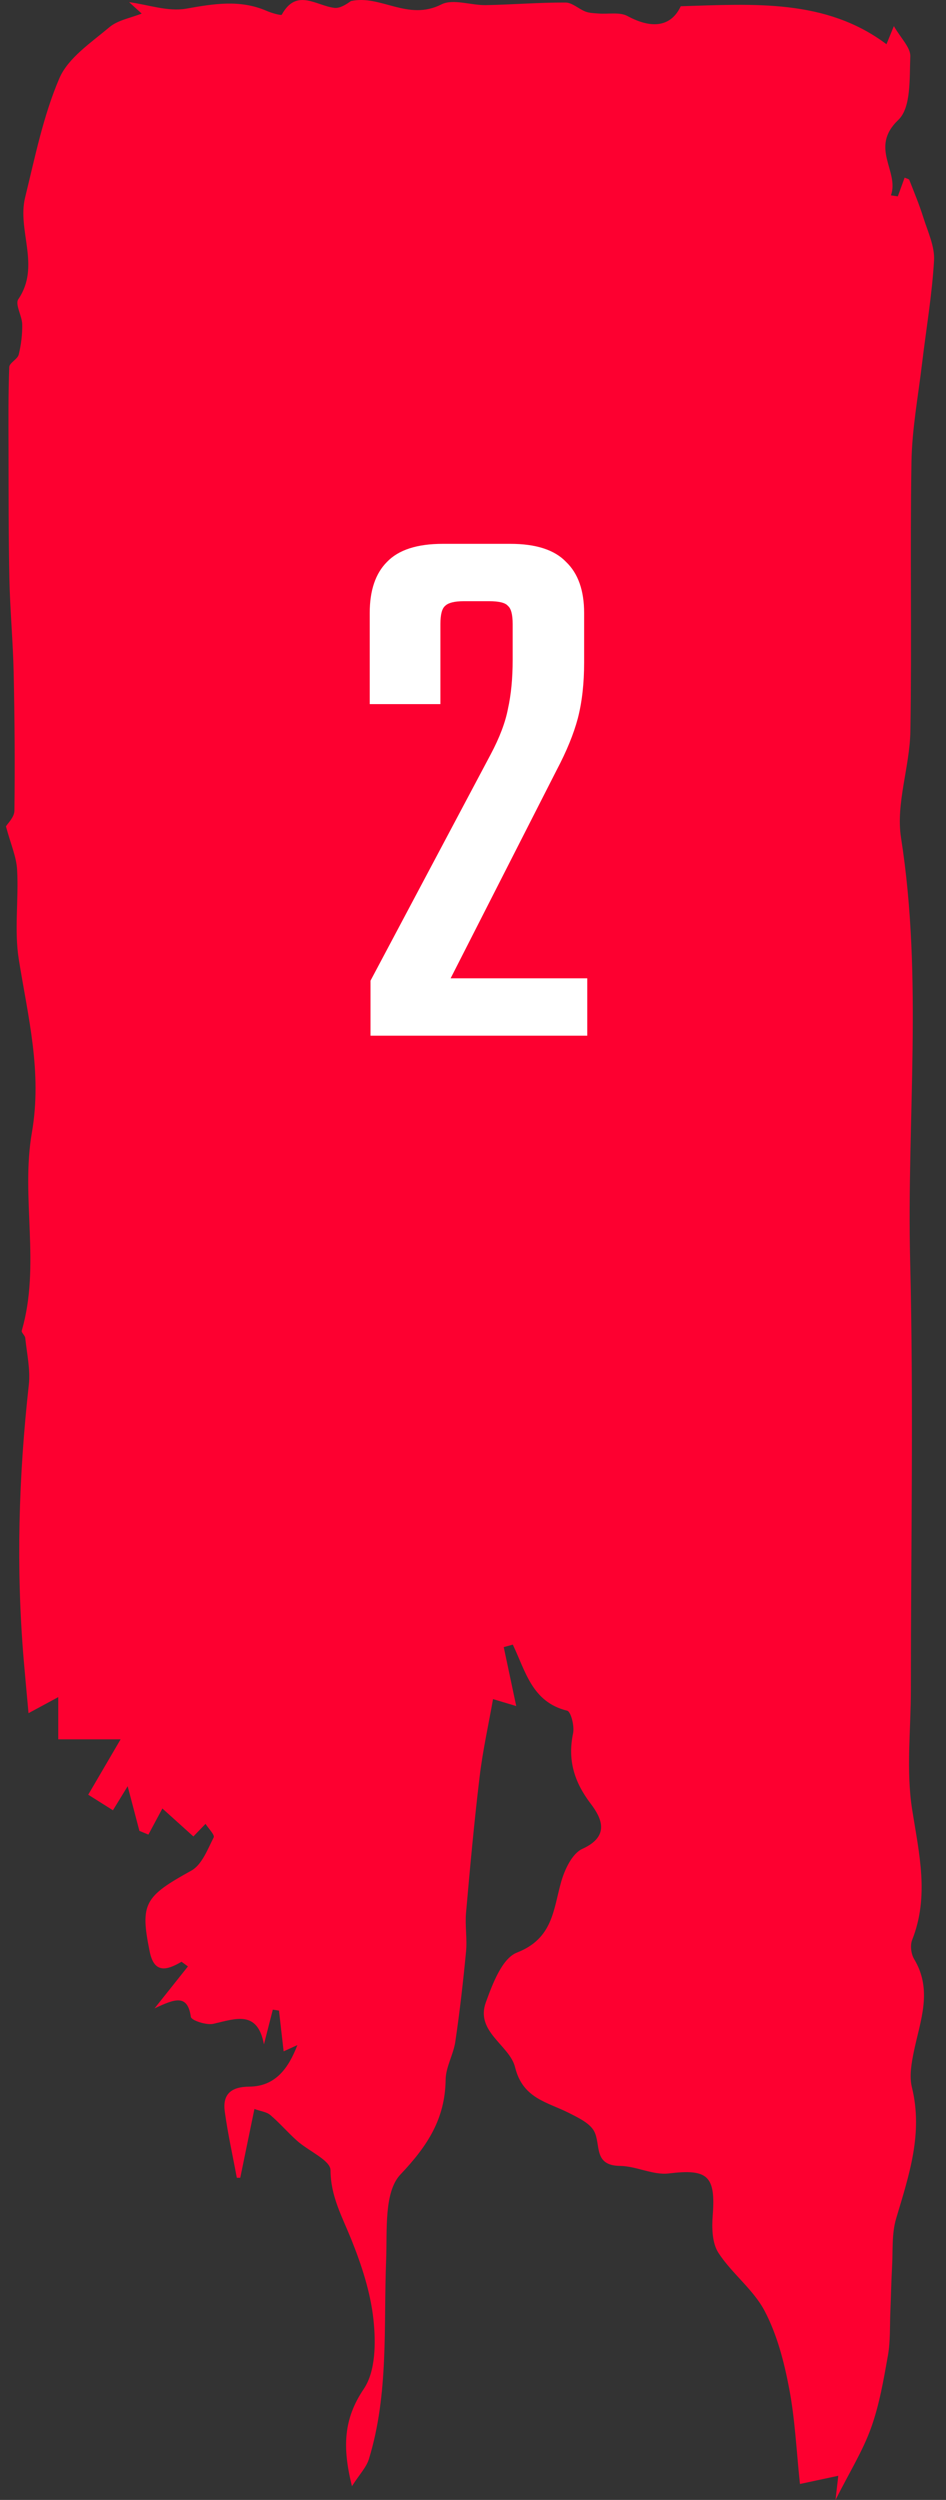
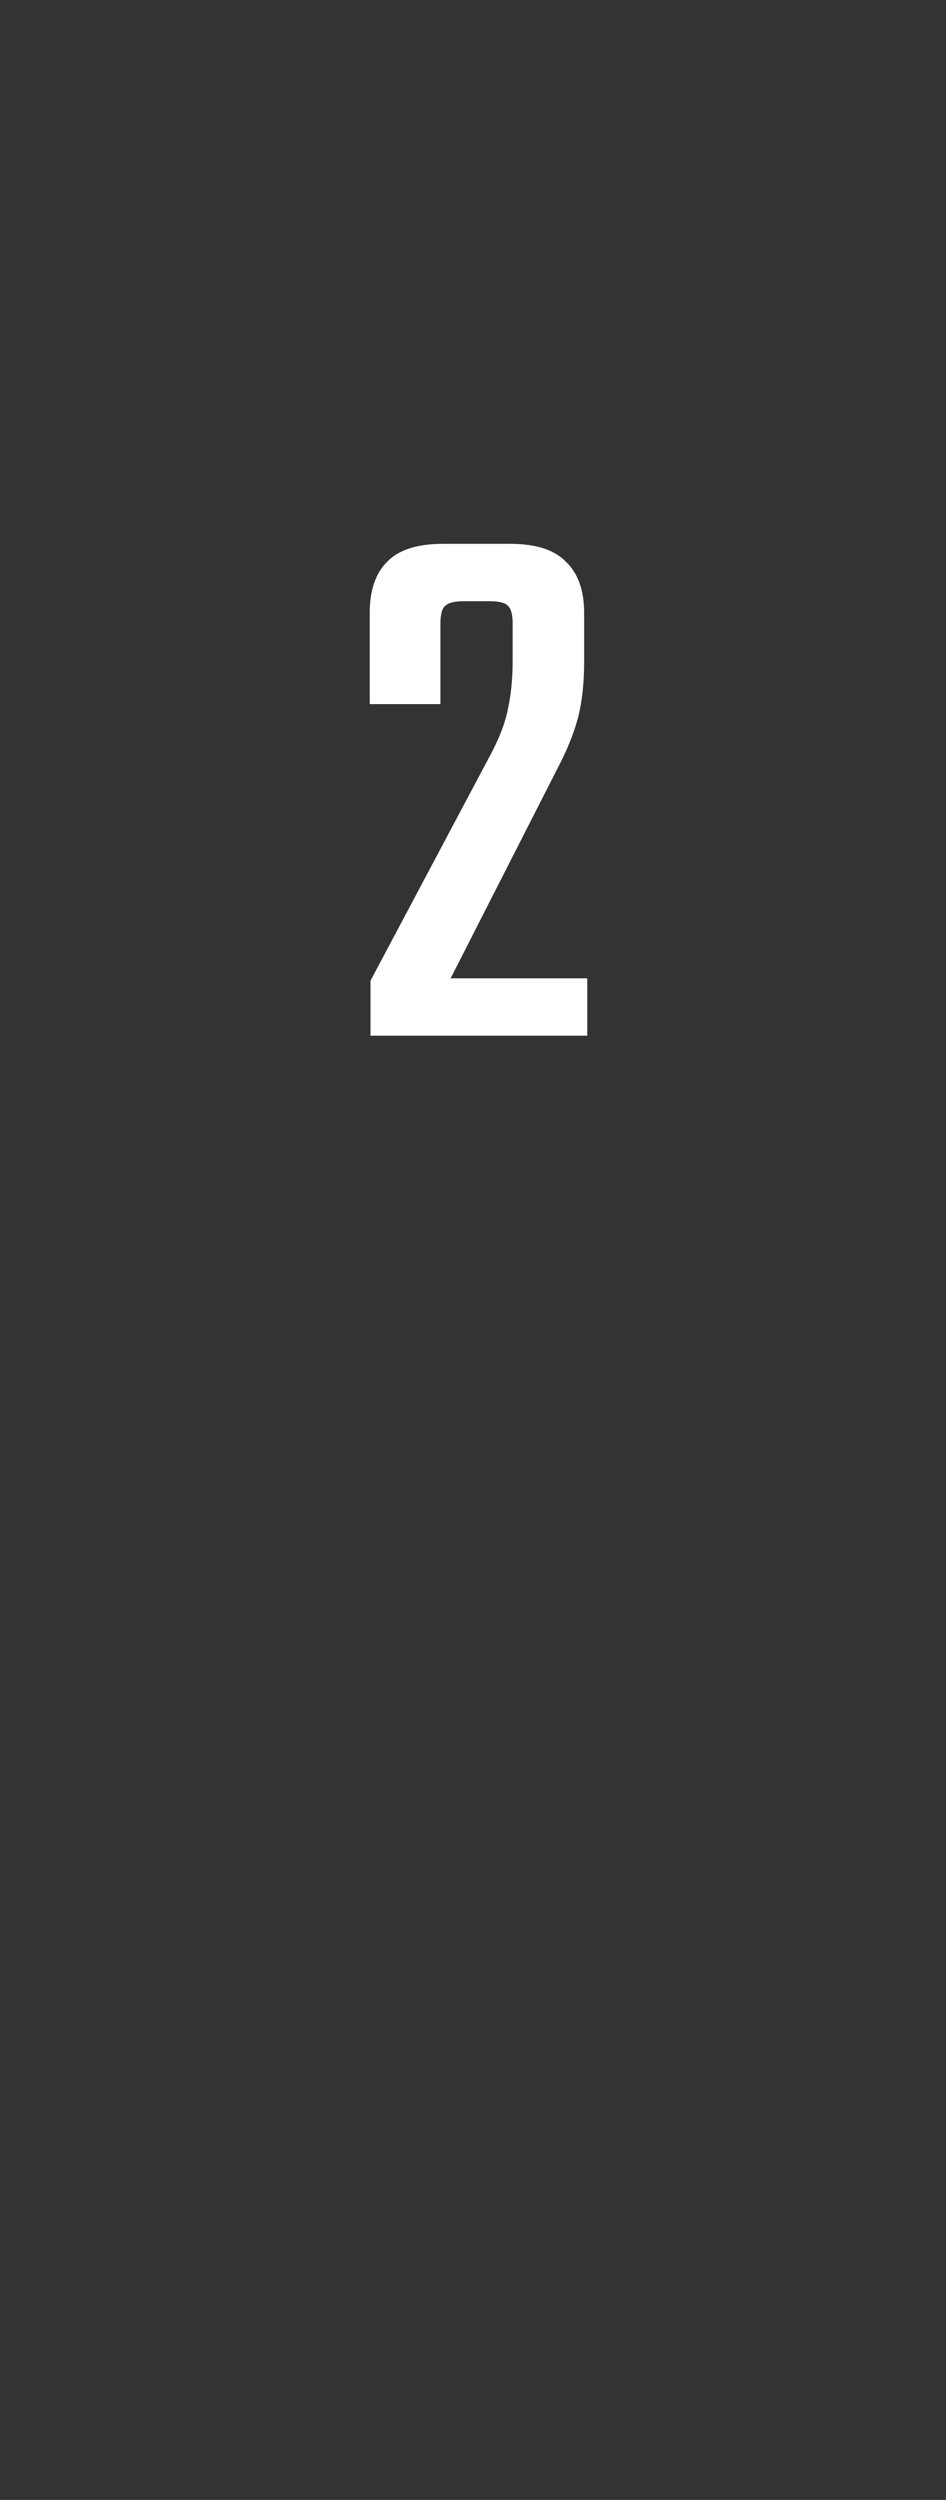
<svg xmlns="http://www.w3.org/2000/svg" width="53" height="140" viewBox="0 0 53 140" fill="none">
  <rect x="0" y="0" width="53" height="140" fill="#333333" stroke="none" />
-   <path d="M0.343 46.266C0.426 46.121 0.802 45.765 0.808 45.405C0.84 42.831 0.821 40.253 0.766 37.679C0.728 35.923 0.564 34.172 0.526 32.419C0.474 29.99 0.484 27.56 0.478 25.128C0.474 23.602 0.461 22.077 0.519 20.555C0.529 20.319 0.985 20.117 1.049 19.856C1.184 19.307 1.254 18.728 1.245 18.164C1.235 17.685 0.831 17.045 1.026 16.758C2.291 14.896 0.949 12.911 1.409 11.051C1.961 8.805 2.42 6.498 3.325 4.387C3.816 3.243 5.101 2.389 6.131 1.522C6.606 1.122 7.329 1.006 7.939 0.76C7.704 0.545 7.467 0.334 7.232 0.12C8.301 0.262 9.415 0.665 10.427 0.486C11.977 0.211 13.448 -0.038 14.944 0.612C15.217 0.731 15.753 0.883 15.788 0.82C16.616 -0.687 17.721 0.325 18.738 0.441C19.05 0.476 19.397 0.246 19.66 0.06C21.323 -0.312 22.841 1.201 24.732 0.246C25.384 -0.082 26.386 0.303 27.227 0.287C28.713 0.259 30.197 0.136 31.68 0.142C32.056 0.142 32.418 0.501 32.803 0.649C33.025 0.734 33.285 0.738 33.529 0.757C34.075 0.801 34.717 0.662 35.154 0.898C36.605 1.683 37.632 1.437 38.139 0.35C42.223 0.227 46.262 -0.078 49.665 2.477C49.79 2.168 49.883 1.945 50.079 1.462C50.467 2.14 51.023 2.666 51 3.164C50.949 4.384 51.055 6.022 50.329 6.715C48.689 8.278 50.397 9.577 49.915 10.941L50.3 10.998C50.426 10.651 50.554 10.301 50.682 9.948C50.788 9.999 50.92 10.021 50.946 10.081C51.222 10.784 51.511 11.48 51.736 12.198C51.983 12.983 52.374 13.799 52.33 14.584C52.217 16.522 51.886 18.447 51.655 20.382C51.437 22.213 51.093 24.044 51.065 25.881C50.981 30.907 51.09 35.939 51.004 40.965C50.968 42.954 50.182 45.005 50.48 46.915C51.716 54.799 50.798 62.702 50.991 70.589C51.187 78.6 51.032 86.619 51.032 94.636C51.032 96.873 50.76 99.151 51.103 101.338C51.492 103.809 52.073 106.191 51.103 108.64C50.984 108.942 51.042 109.427 51.215 109.714C52.265 111.46 51.556 113.162 51.199 114.888C51.065 115.544 50.936 116.272 51.09 116.896C51.726 119.473 50.923 121.834 50.207 124.241C49.95 125.104 50.031 126.069 49.976 126.989C49.931 127.805 49.918 128.624 49.883 129.444C49.848 130.263 49.889 131.098 49.748 131.902C49.504 133.272 49.27 134.662 48.801 135.967C48.332 137.271 47.578 138.475 46.811 140C46.878 139.42 46.913 139.096 46.965 138.648C46.265 138.796 45.668 138.925 44.817 139.108C44.621 137.265 44.544 135.481 44.21 133.742C43.928 132.264 43.536 130.742 42.839 129.418C42.21 128.218 41.003 127.323 40.252 126.166C39.892 125.615 39.876 124.758 39.931 124.055C40.101 121.843 39.642 121.452 37.468 121.717C36.589 121.824 35.648 121.304 34.733 121.295C33.234 121.276 33.67 120.107 33.295 119.369C33.054 118.9 32.389 118.591 31.856 118.32C30.649 117.712 29.288 117.52 28.858 115.771C28.553 114.532 26.617 113.785 27.221 112.131C27.596 111.101 28.129 109.673 28.961 109.349C30.974 108.564 30.996 106.963 31.436 105.4C31.632 104.707 32.052 103.799 32.63 103.538C34.184 102.832 33.712 101.824 33.099 101.017C32.165 99.791 31.795 98.565 32.107 97.069C32.19 96.668 31.988 95.855 31.776 95.802C29.799 95.32 29.442 93.577 28.73 92.102C28.559 92.15 28.392 92.194 28.222 92.241C28.447 93.306 28.675 94.368 28.922 95.543C28.694 95.474 28.264 95.345 27.622 95.153C27.375 96.561 27.047 98.023 26.871 99.501C26.566 102.035 26.334 104.578 26.11 107.121C26.046 107.839 26.18 108.573 26.11 109.292C25.949 110.978 25.757 112.664 25.509 114.34C25.403 115.059 24.976 115.755 24.967 116.464C24.938 118.648 23.968 120.16 22.437 121.774C21.503 122.76 21.698 124.909 21.634 126.545C21.487 130.285 21.788 134.057 20.668 137.712C20.527 138.172 20.148 138.56 19.718 139.231C19.172 137.038 19.249 135.459 20.382 133.783C21.047 132.796 21.06 131.202 20.925 129.923C20.764 128.382 20.257 126.841 19.673 125.391C19.166 124.131 18.523 122.996 18.517 121.534C18.517 120.986 17.291 120.463 16.652 119.896C16.132 119.436 15.679 118.9 15.149 118.449C14.941 118.27 14.604 118.235 14.254 118.106C13.974 119.464 13.717 120.712 13.46 121.96H13.268C13.04 120.728 12.764 119.499 12.594 118.257C12.462 117.296 12.924 116.864 13.971 116.855C15.432 116.845 16.167 115.821 16.661 114.529C16.437 114.63 16.209 114.734 15.891 114.879C15.801 114.097 15.714 113.347 15.631 112.597C15.515 112.579 15.4 112.563 15.284 112.544C15.13 113.146 14.976 113.748 14.787 114.491C14.427 112.553 13.197 113.054 11.952 113.338C11.563 113.426 10.719 113.146 10.693 112.95C10.51 111.665 9.804 111.933 8.658 112.475C9.435 111.501 9.984 110.811 10.529 110.124C10.411 110.036 10.289 109.951 10.17 109.862C9.358 110.338 8.642 110.546 8.388 109.298C7.836 106.595 8.096 106.21 10.722 104.757C11.313 104.43 11.631 103.566 11.971 102.901C12.045 102.76 11.679 102.4 11.515 102.139C11.293 102.369 11.075 102.596 10.834 102.845C10.385 102.441 9.862 101.969 9.098 101.279C8.899 101.647 8.606 102.196 8.314 102.741C8.147 102.671 7.977 102.602 7.81 102.533C7.618 101.795 7.422 101.058 7.152 100.031C6.773 100.651 6.552 101.017 6.327 101.379C5.922 101.124 5.518 100.869 4.943 100.507C5.531 99.501 6.109 98.515 6.757 97.406H3.264V95.042C2.68 95.358 2.24 95.594 1.598 95.941C1.502 94.885 1.412 93.933 1.331 92.985C0.895 87.832 1.043 82.693 1.614 77.557C1.71 76.7 1.505 75.805 1.415 74.932C1.402 74.787 1.187 74.629 1.219 74.519C2.285 70.854 1.158 67.057 1.784 63.443C2.375 60.033 1.566 56.945 1.052 53.718C0.792 52.086 1.052 50.381 0.959 48.714C0.921 47.983 0.596 47.264 0.333 46.275L0.343 46.266Z" fill="#FD0030" />
  <path d="M24.674 34.944V39.432H20.714V34.328C20.714 33.067 21.037 32.113 21.682 31.468C22.328 30.793 23.369 30.456 24.806 30.456H28.59C30.028 30.456 31.069 30.793 31.714 31.468C32.389 32.113 32.726 33.067 32.726 34.328V37.1C32.726 38.273 32.609 39.315 32.374 40.224C32.14 41.104 31.744 42.072 31.186 43.128L25.246 54.788H32.902V58H20.758V54.92L27.49 42.248C27.989 41.309 28.312 40.459 28.458 39.696C28.634 38.904 28.722 37.995 28.722 36.968V34.944C28.722 34.416 28.634 34.079 28.458 33.932C28.312 33.756 27.96 33.668 27.402 33.668H25.994C25.466 33.668 25.114 33.756 24.938 33.932C24.762 34.079 24.674 34.416 24.674 34.944Z" fill="white" />
</svg>